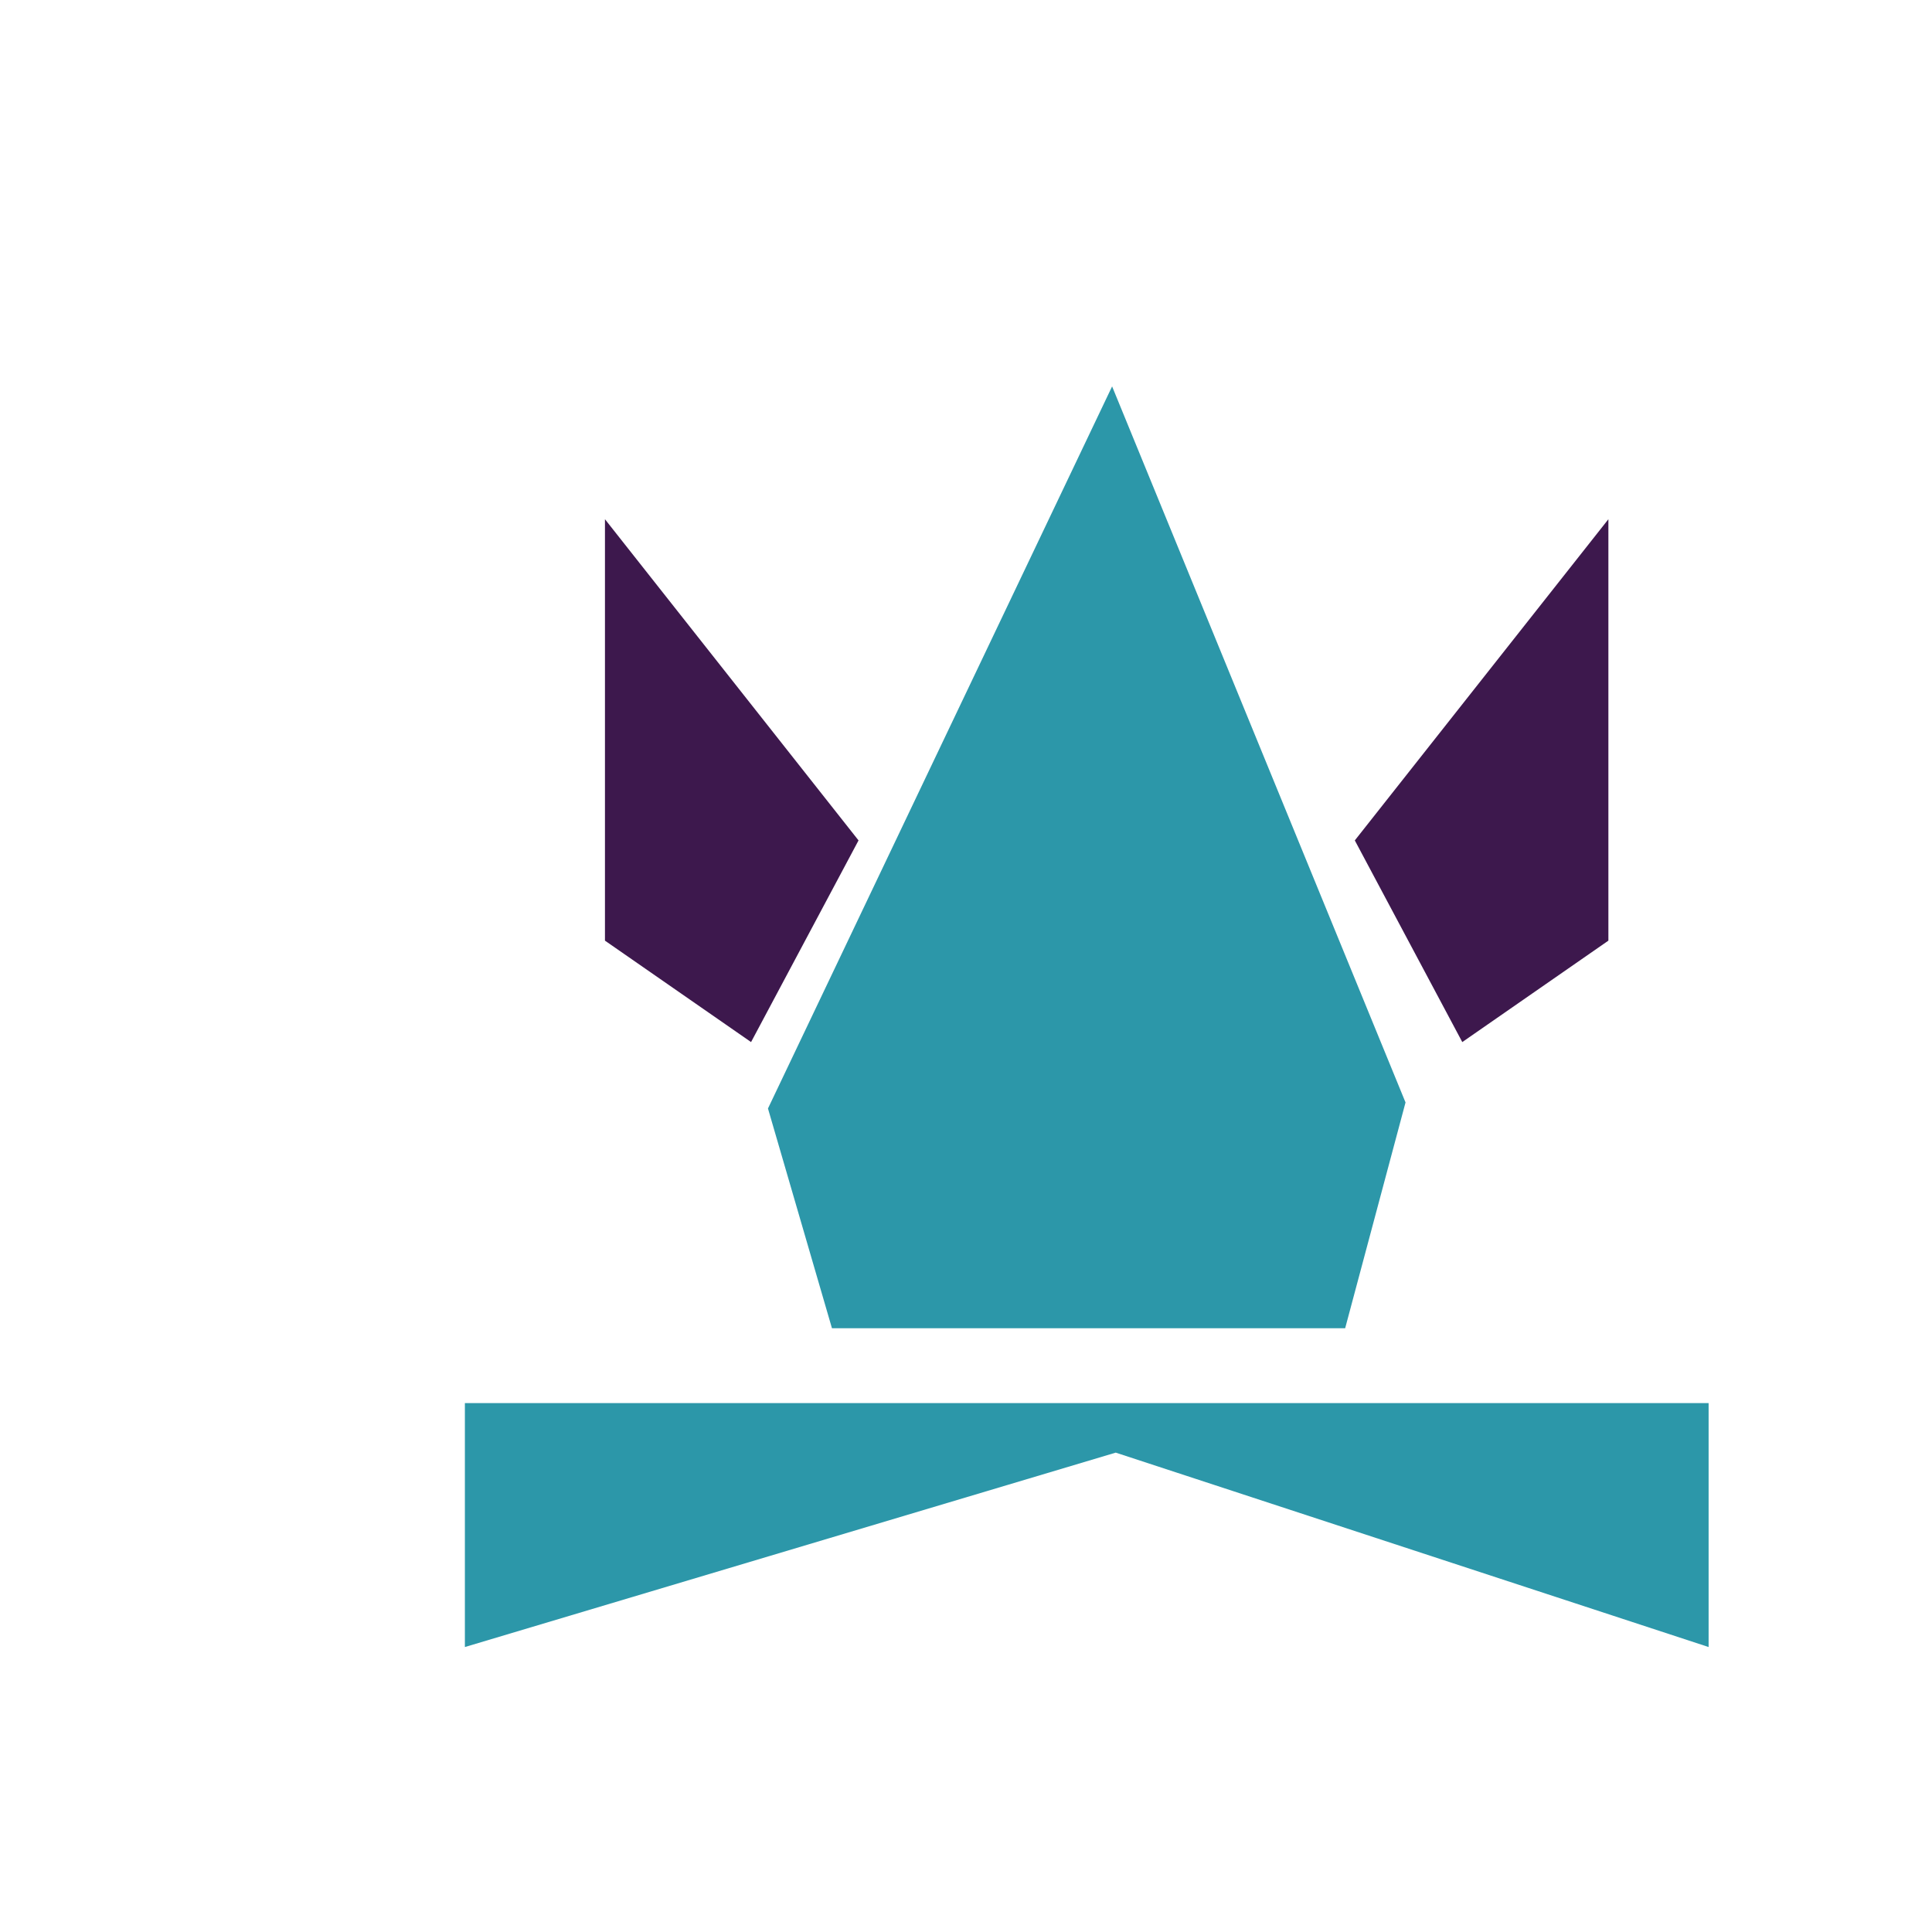
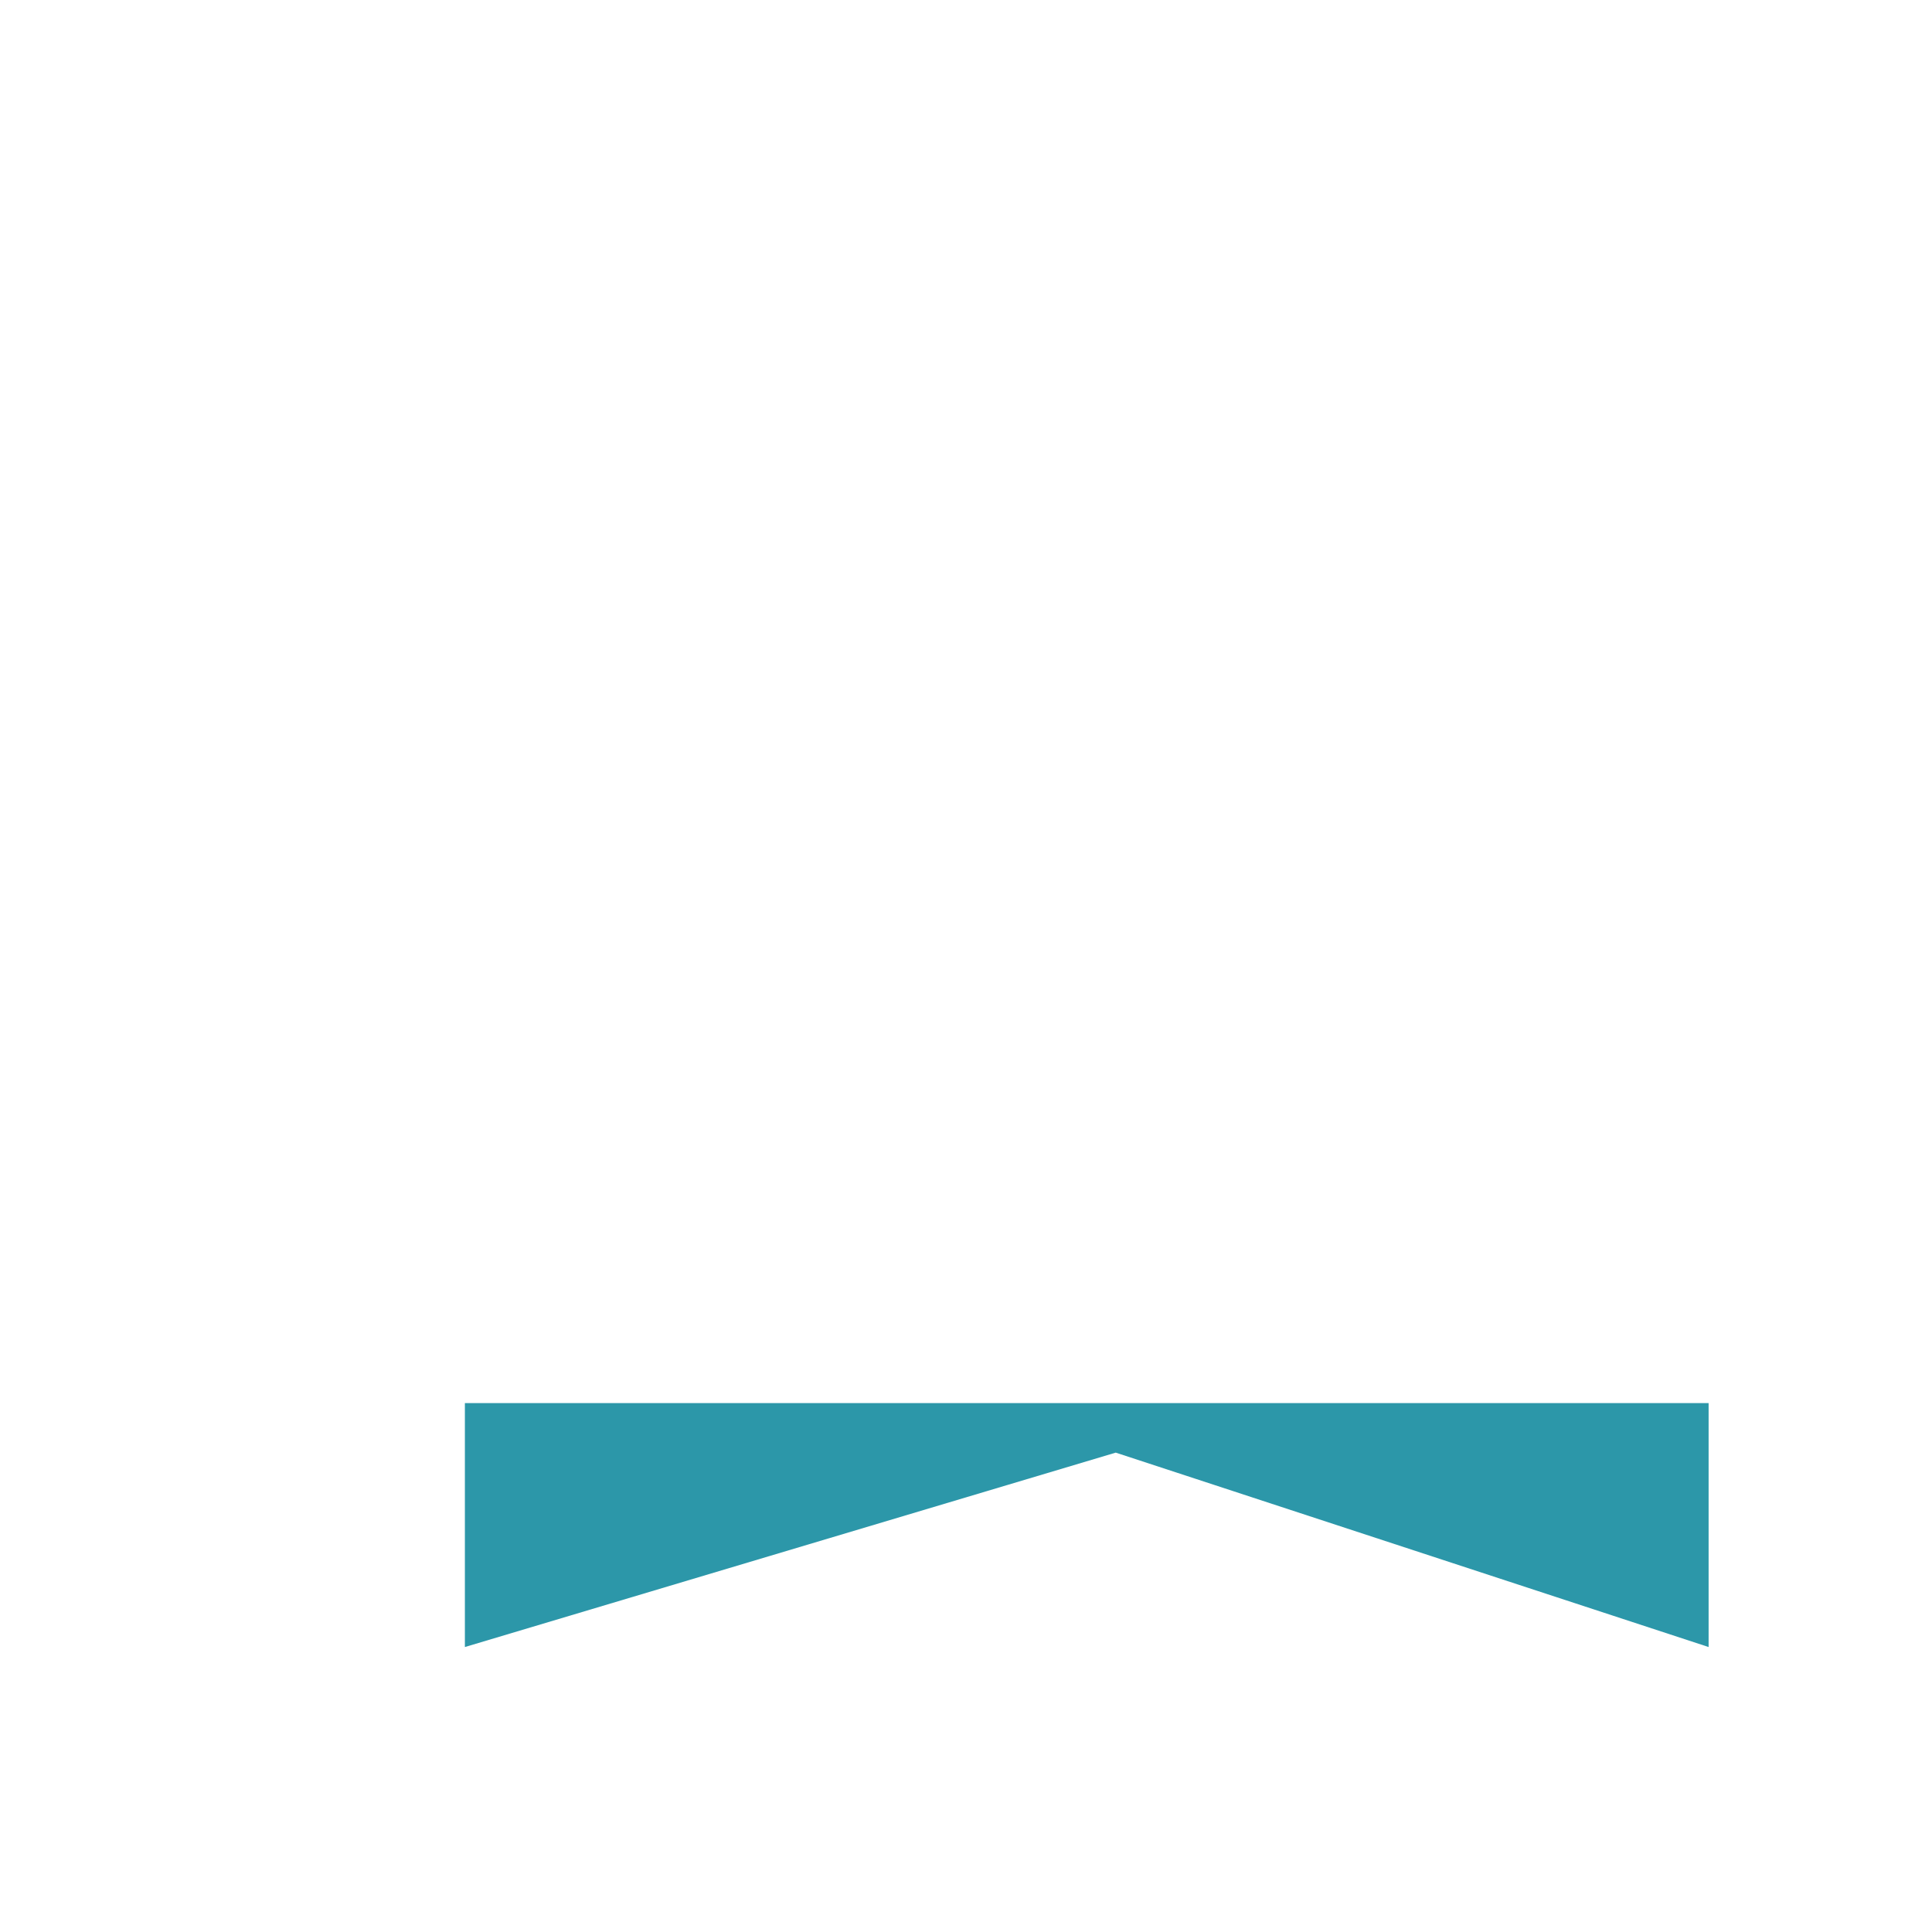
<svg xmlns="http://www.w3.org/2000/svg" id="Layer_1" data-name="Layer 1" viewBox="0 0 16 16">
  <defs>
    <style>
      .cls-1 {
        fill: #fff;
      }

      .cls-2 {
        fill: #2c97a9;
      }

      .cls-3 {
        filter: url(#drop-shadow-2);
      }

      .cls-4 {
        fill: #3d184d;
      }
    </style>
    <filter id="drop-shadow-2" filterUnits="userSpaceOnUse">
      <feOffset dx="1" dy="1" />
      <feGaussianBlur result="blur" stdDeviation="1" />
      <feFlood flood-color="#231f20" flood-opacity=".5" />
      <feComposite in2="blur" operator="in" />
      <feComposite in="SourceGraphic" />
    </filter>
  </defs>
  <g class="cls-3">
    <polygon class="cls-1" points="2.85 10 5.19 10 5.19 8.3 .52 4.6 2.85 10" />
    <polygon class="cls-1" points="13.15 10 10.81 10 10.81 8.3 15.48 4.6 13.15 10" />
-     <polygon class="cls-2" points="5.89 10 10.14 10 10.64 8.13 8.21 2.2 5.36 8.18 5.89 10" />
-     <polygon class="cls-4" points="11.11 7.63 12.32 6.79 12.32 3.3 10.22 5.96 11.11 7.63" />
-     <polygon class="cls-4" points="5.22 7.63 4.01 6.79 4.01 3.3 6.11 5.96 5.22 7.63" />
    <polygon class="cls-2" points="2.85 10.62 13.15 10.62 13.15 12.64 8.24 11.03 2.85 12.64 2.85 10.62" />
  </g>
</svg>